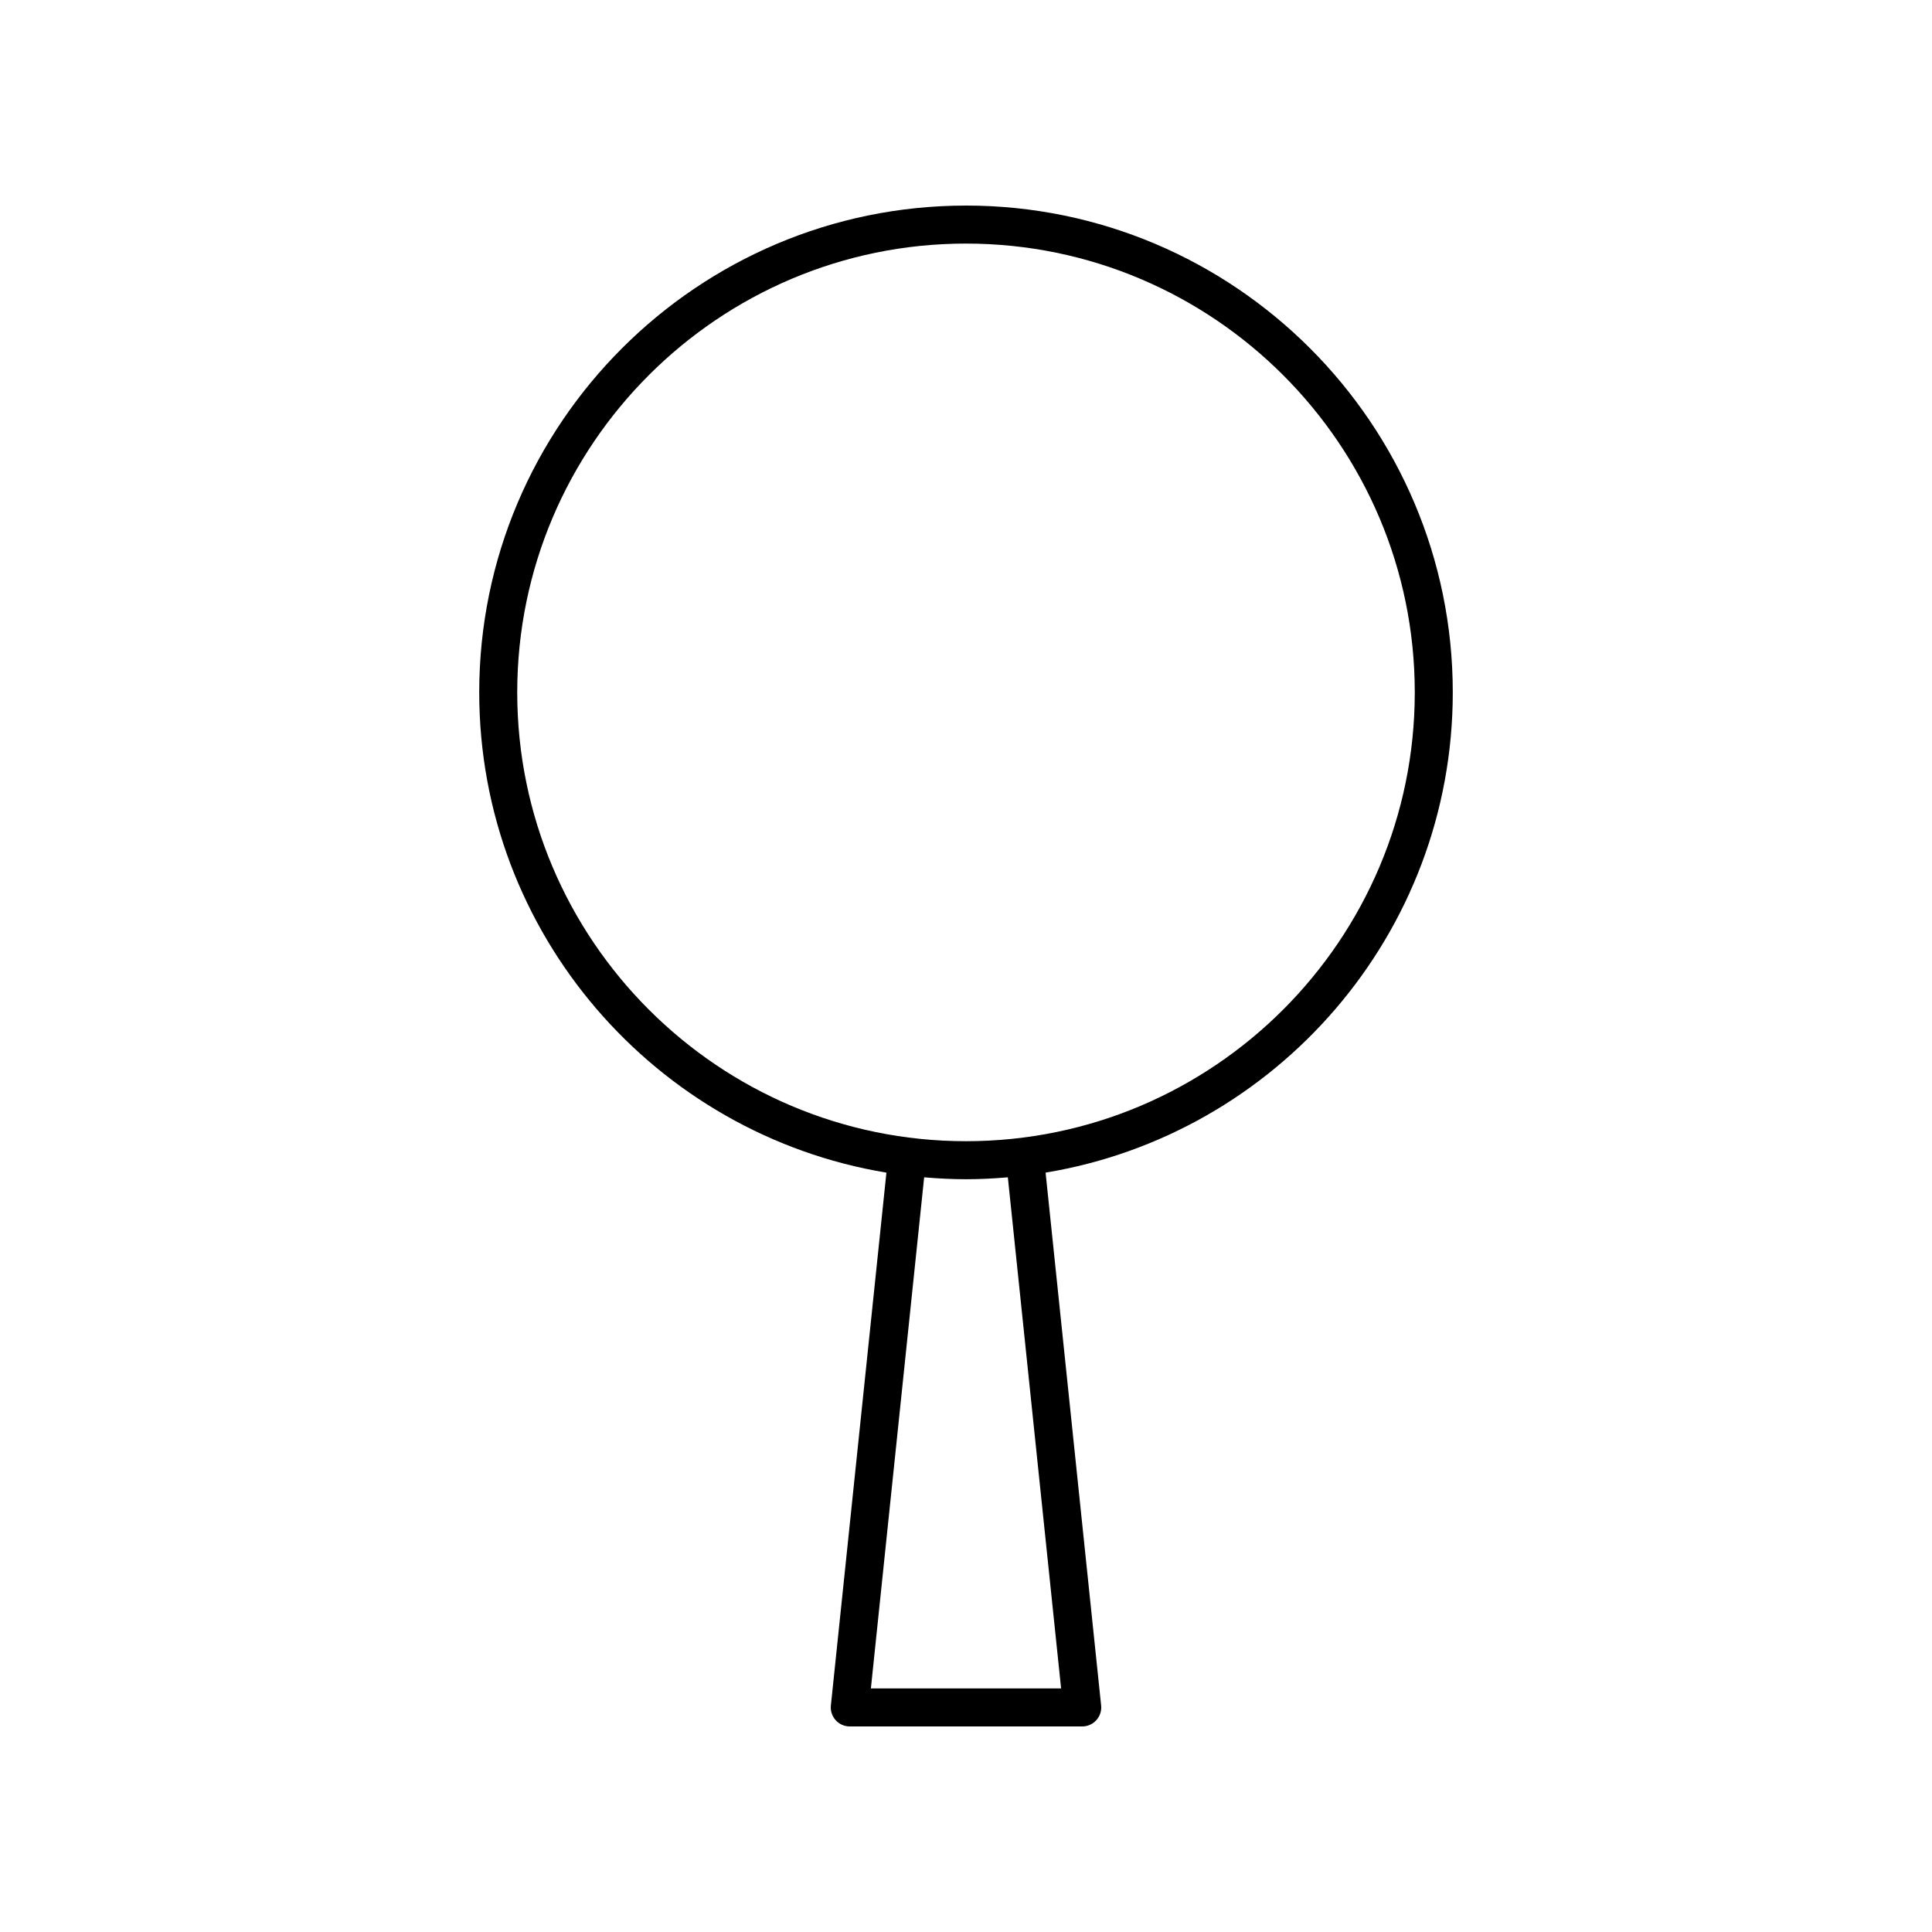
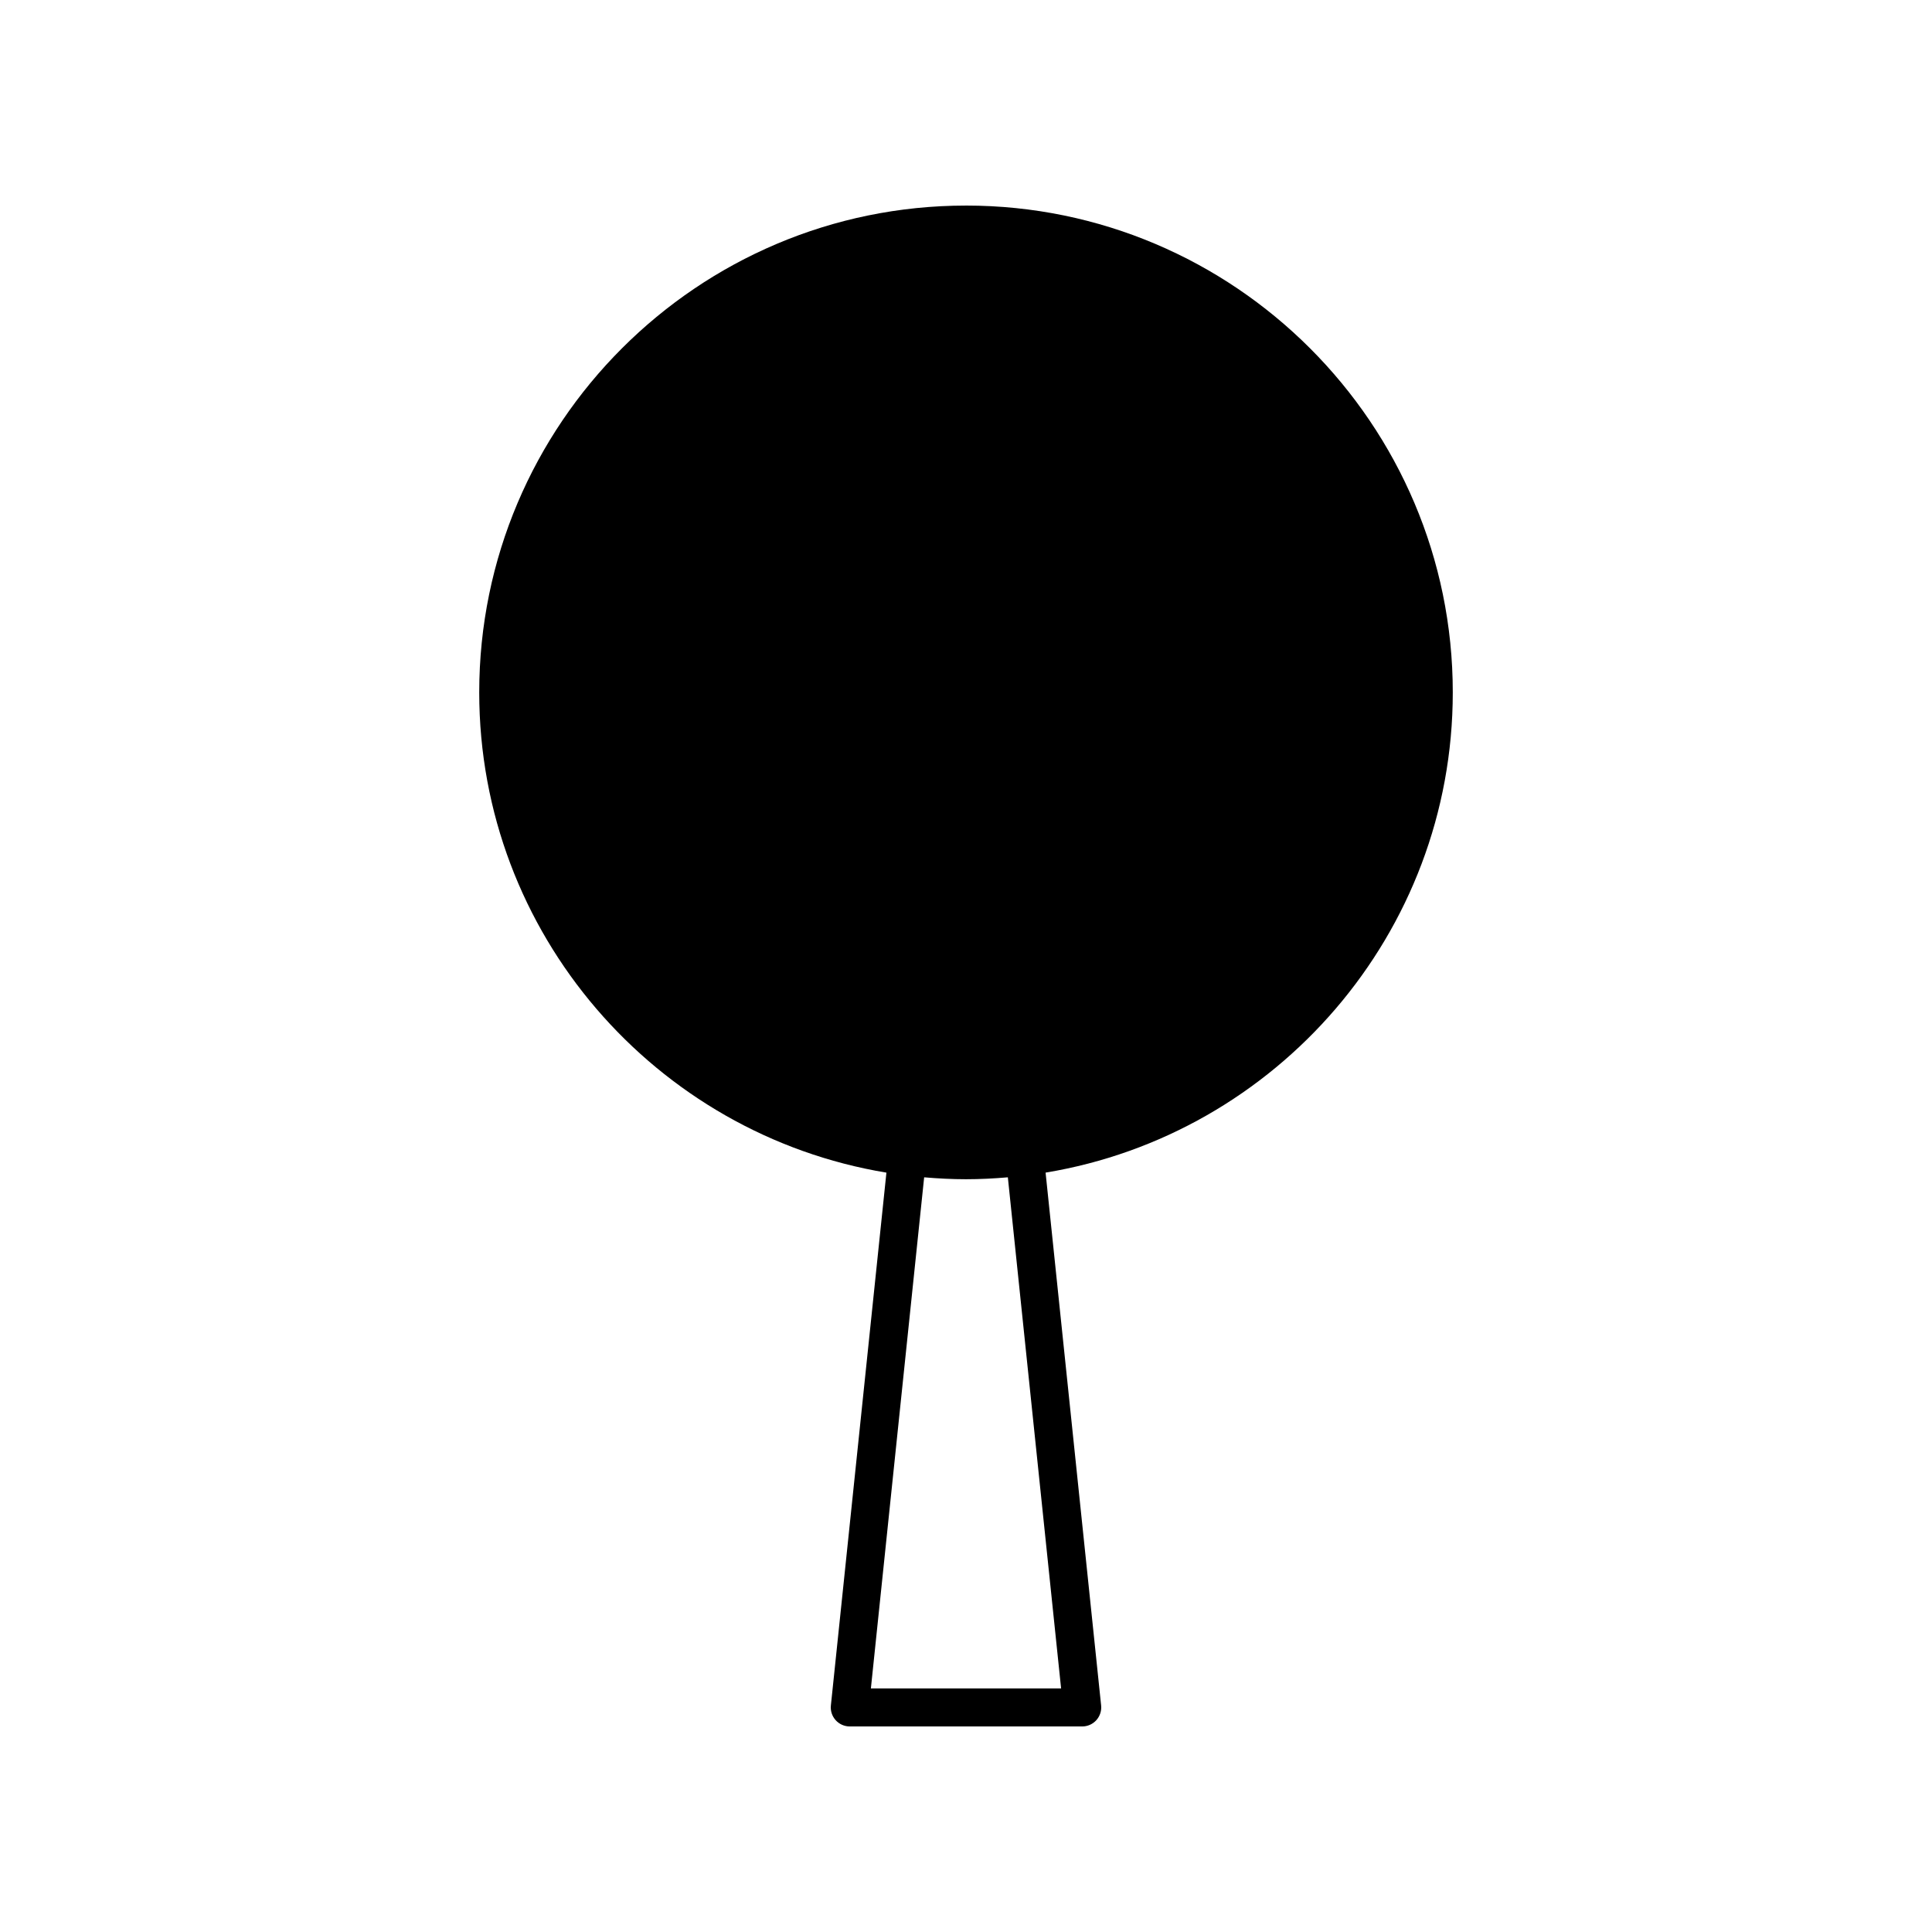
<svg xmlns="http://www.w3.org/2000/svg" fill="#000000" width="800px" height="800px" version="1.1" viewBox="144 144 512 512">
-   <path d="m400 198.48c-71.133 0-129 57.875-129 129.01 0 63.953 46.781 117.16 107.91 127.27l-14.719 141.21c-0.148 1.418 0.312 2.832 1.27 3.898 0.953 1.055 2.312 1.66 3.742 1.66h61.594c1.426 0 2.789-0.605 3.742-1.664 0.957-1.062 1.418-2.481 1.27-3.898l-14.719-141.21c61.133-10.102 107.91-63.312 107.91-127.27 0-71.137-57.871-129.01-129-129.01zm25.203 392.97h-50.41l14.117-135.45c3.656 0.312 7.352 0.508 11.09 0.508s7.43-0.195 11.09-0.508zm-25.203-145.02c-65.578 0-118.93-53.359-118.93-118.94 0-65.586 53.348-118.94 118.93-118.94 65.578 0 118.93 53.352 118.93 118.94-0.004 65.582-53.352 118.94-118.93 118.94z" />
+   <path d="m400 198.48c-71.133 0-129 57.875-129 129.01 0 63.953 46.781 117.16 107.91 127.27l-14.719 141.21c-0.148 1.418 0.312 2.832 1.27 3.898 0.953 1.055 2.312 1.66 3.742 1.66h61.594c1.426 0 2.789-0.605 3.742-1.664 0.957-1.062 1.418-2.481 1.27-3.898l-14.719-141.21c61.133-10.102 107.91-63.312 107.91-127.27 0-71.137-57.871-129.01-129-129.01zm25.203 392.97h-50.41l14.117-135.45c3.656 0.312 7.352 0.508 11.09 0.508s7.43-0.195 11.09-0.508zm-25.203-145.02z" />
</svg>